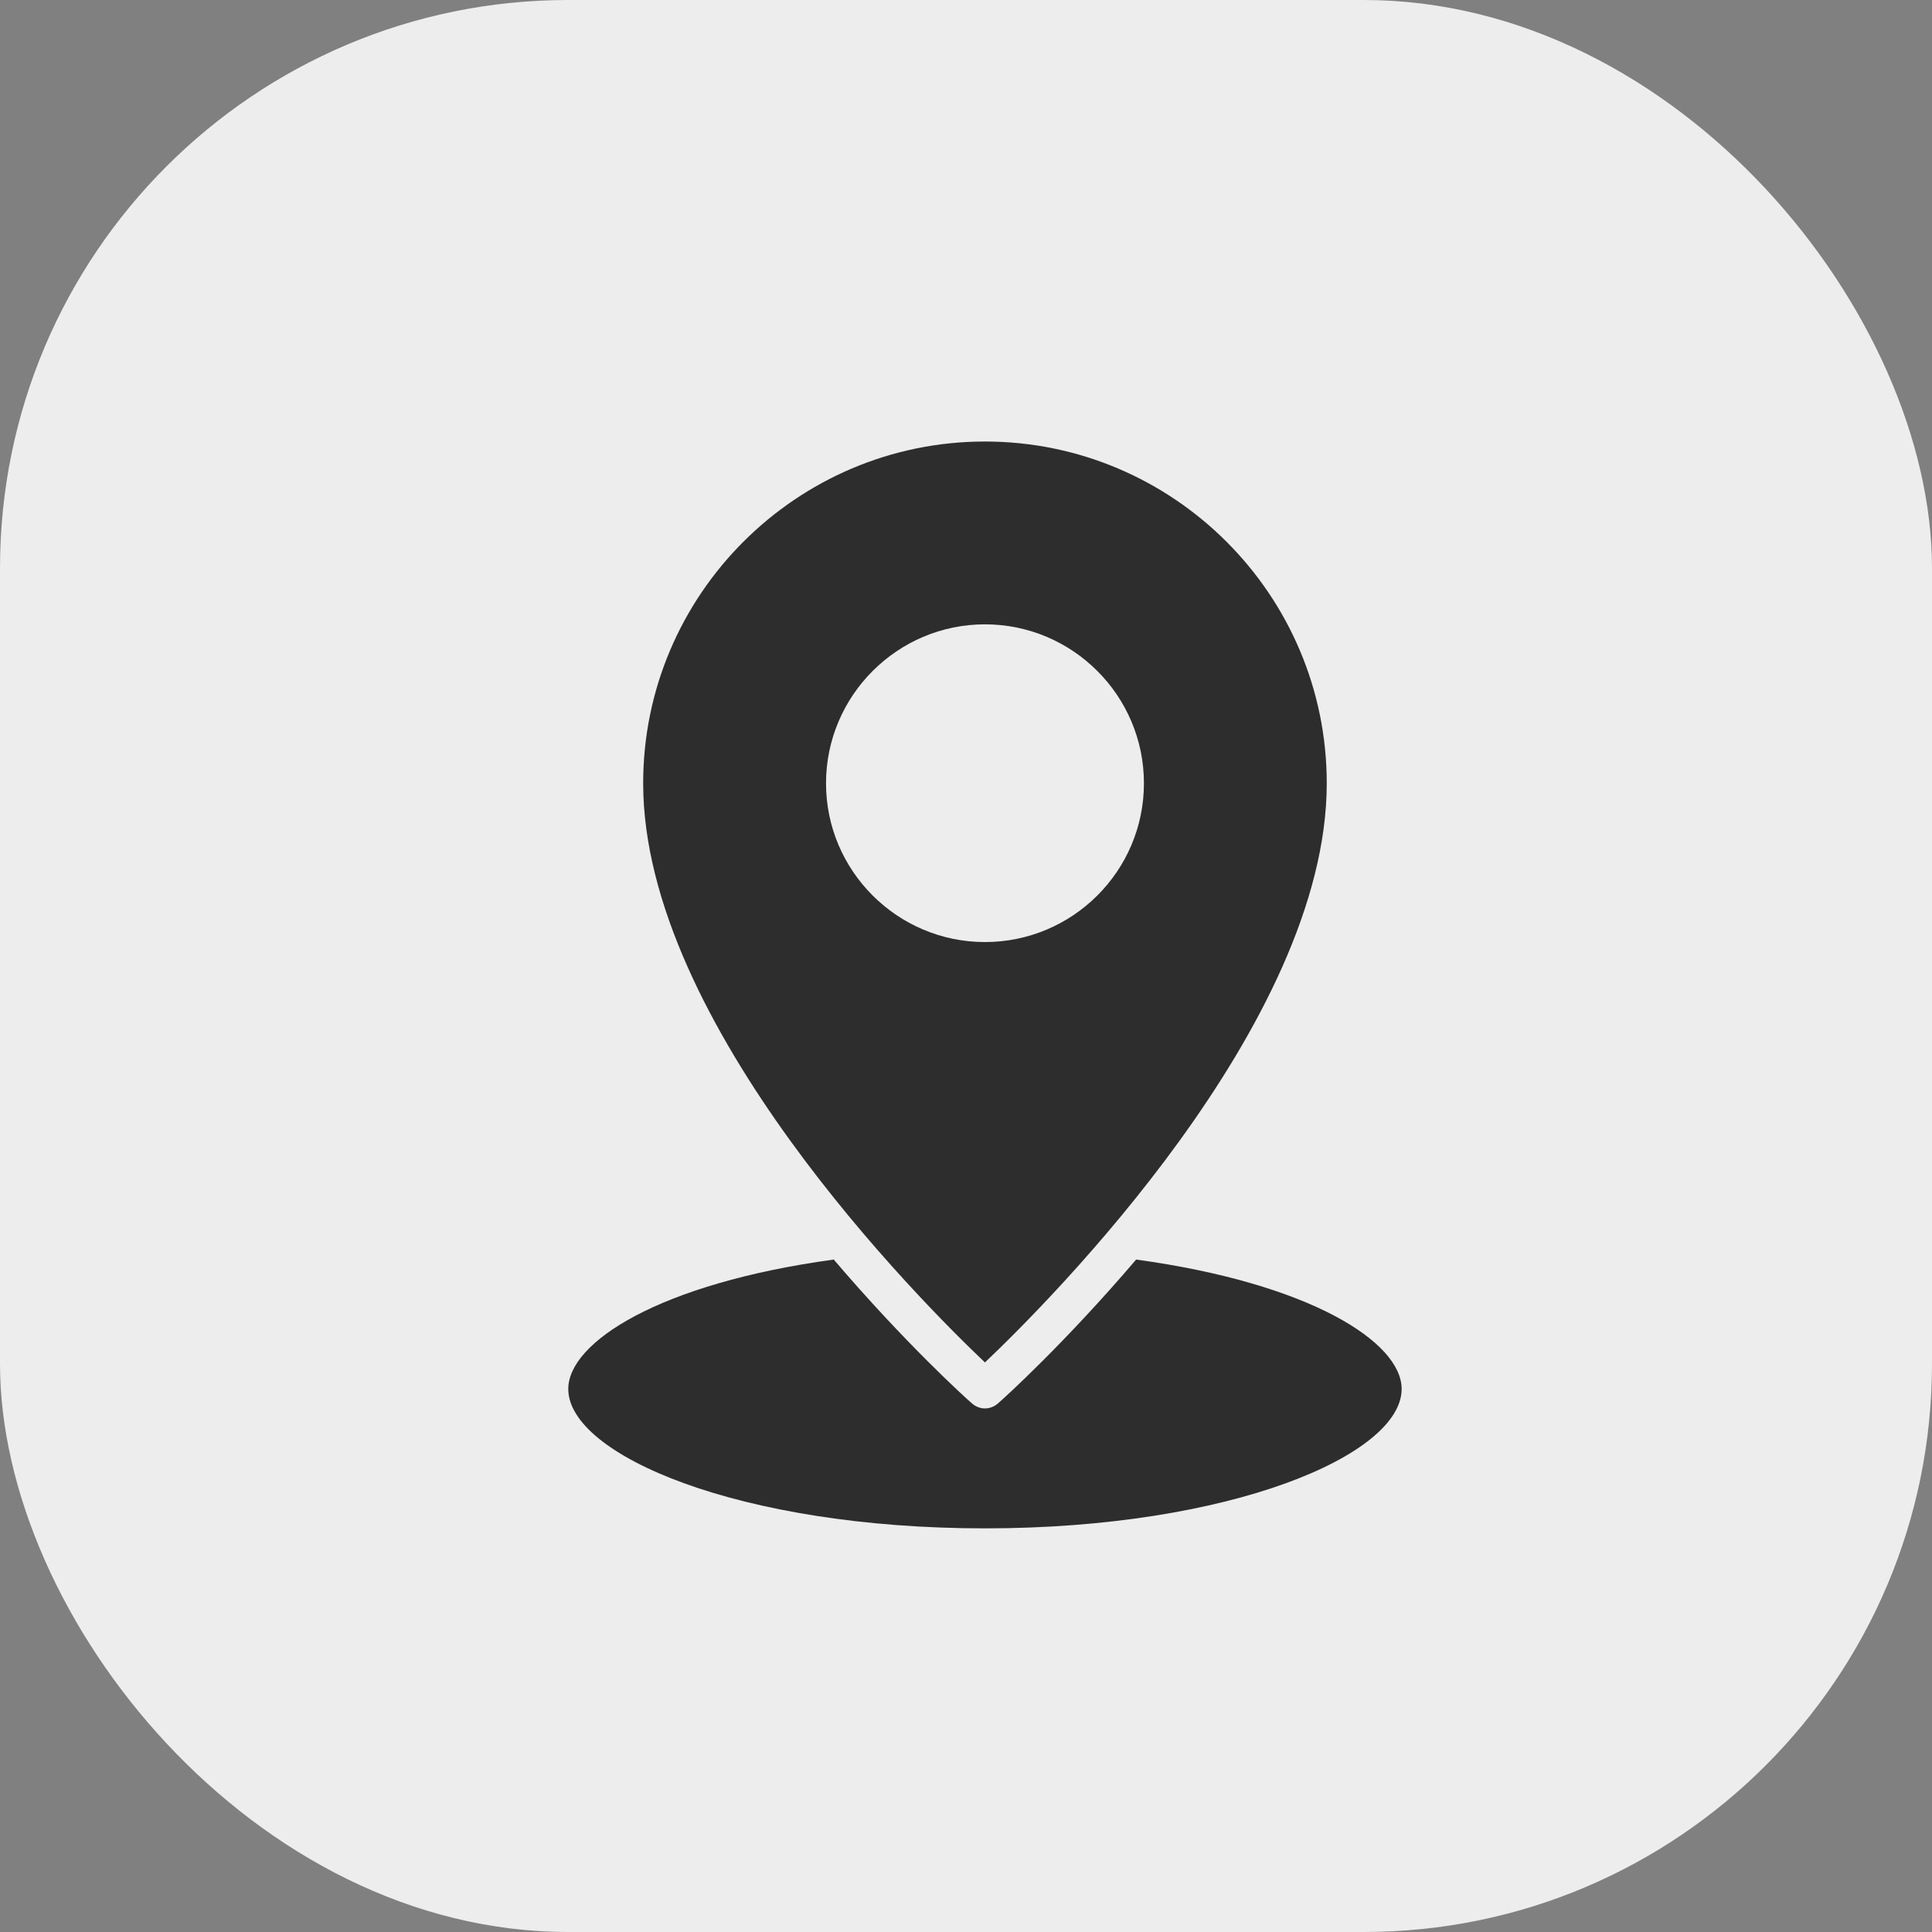
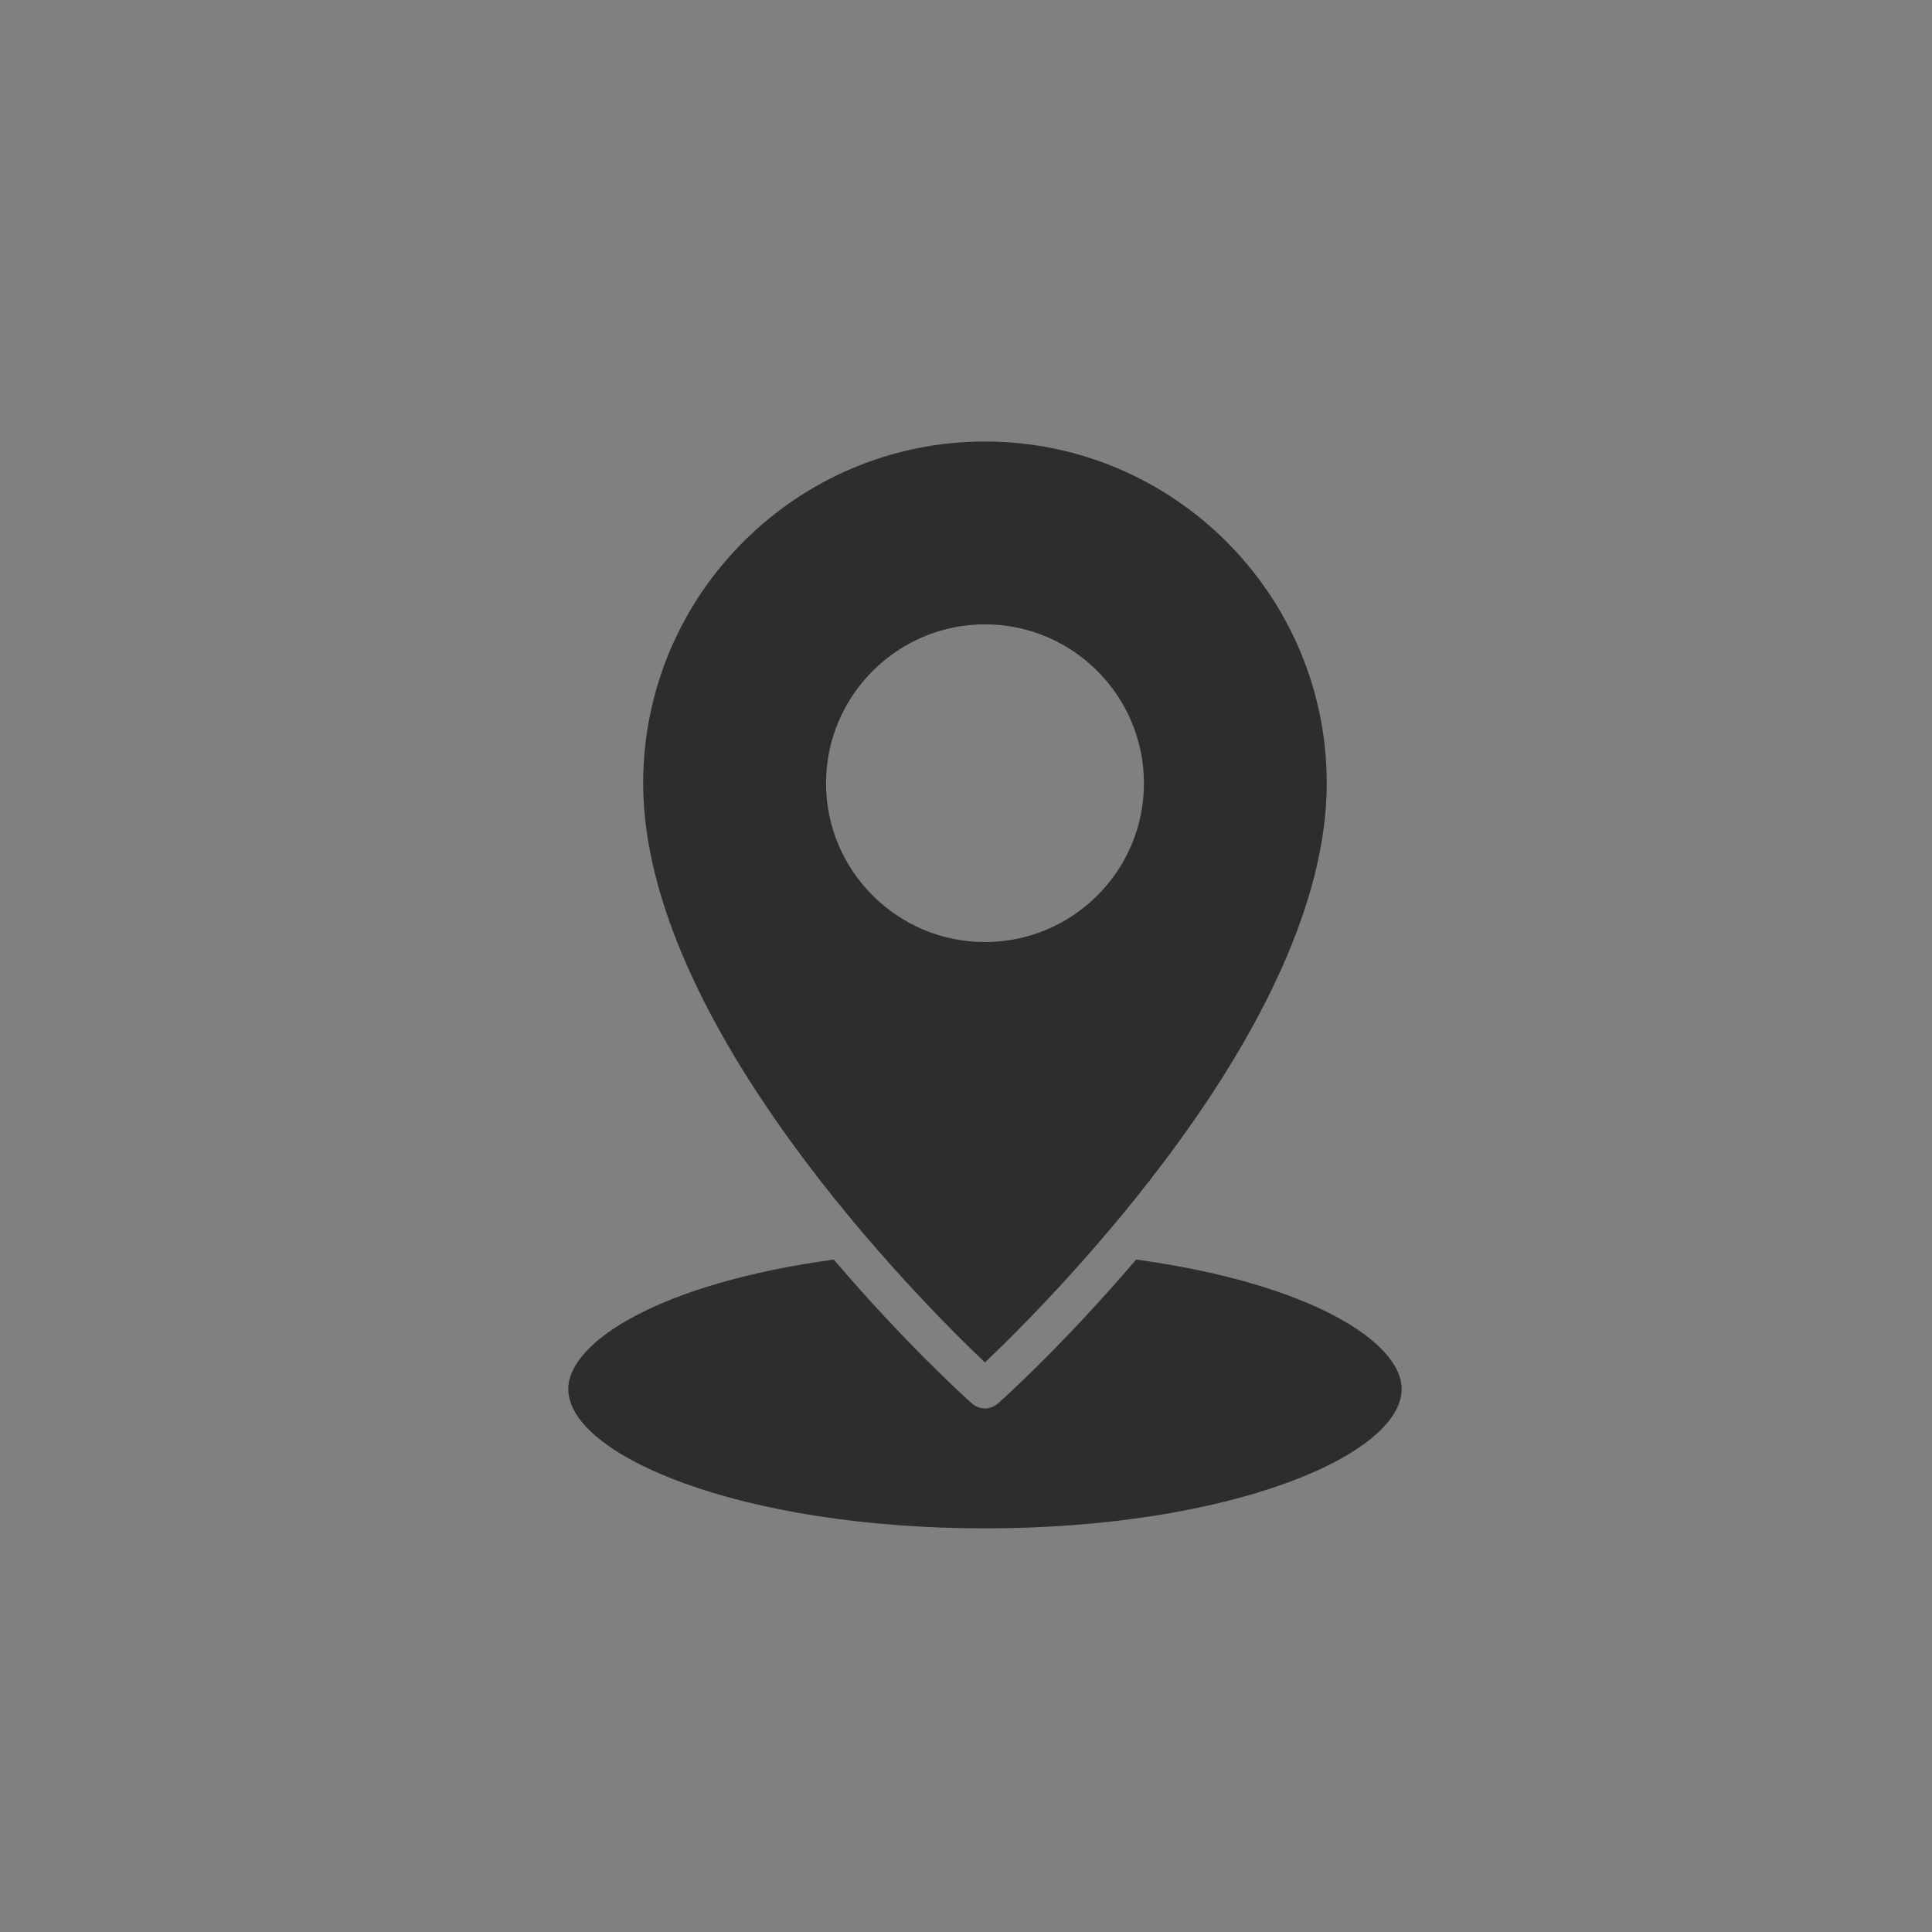
<svg xmlns="http://www.w3.org/2000/svg" width="51" height="51" viewBox="0 0 51 51" fill="none">
  <rect x="0" y="0" width="51" height="51" fill="#808080" stroke="none" />
-   <rect width="51" height="51" rx="15" fill="#EDEDED" />
  <path d="M26 35.965C27.686 34.366 35.023 27.03 35.023 20.677C35.023 15.702 30.975 11.655 26 11.655C21.026 11.655 16.978 15.702 16.978 20.677C16.978 27.035 24.315 34.366 26 35.965ZM26 16.481C28.311 16.481 30.197 18.361 30.197 20.677C30.197 22.993 28.311 24.868 26 24.868C23.69 24.868 21.805 22.988 21.805 20.677C21.805 18.366 23.69 16.481 26 16.481Z" fill="#2D2D2D" />
  <path d="M15.001 36.666C15.001 38.408 19.519 40.345 26 40.345C32.481 40.345 37 38.408 37 36.666C37 35.432 34.597 33.88 29.991 33.249C28.122 35.442 26.508 36.907 26.344 37.046C26.246 37.133 26.123 37.179 26 37.179C25.878 37.179 25.755 37.133 25.657 37.046C25.493 36.907 23.879 35.442 22.009 33.249C17.404 33.879 15.001 35.432 15.001 36.666Z" fill="#2D2D2D" />
</svg>